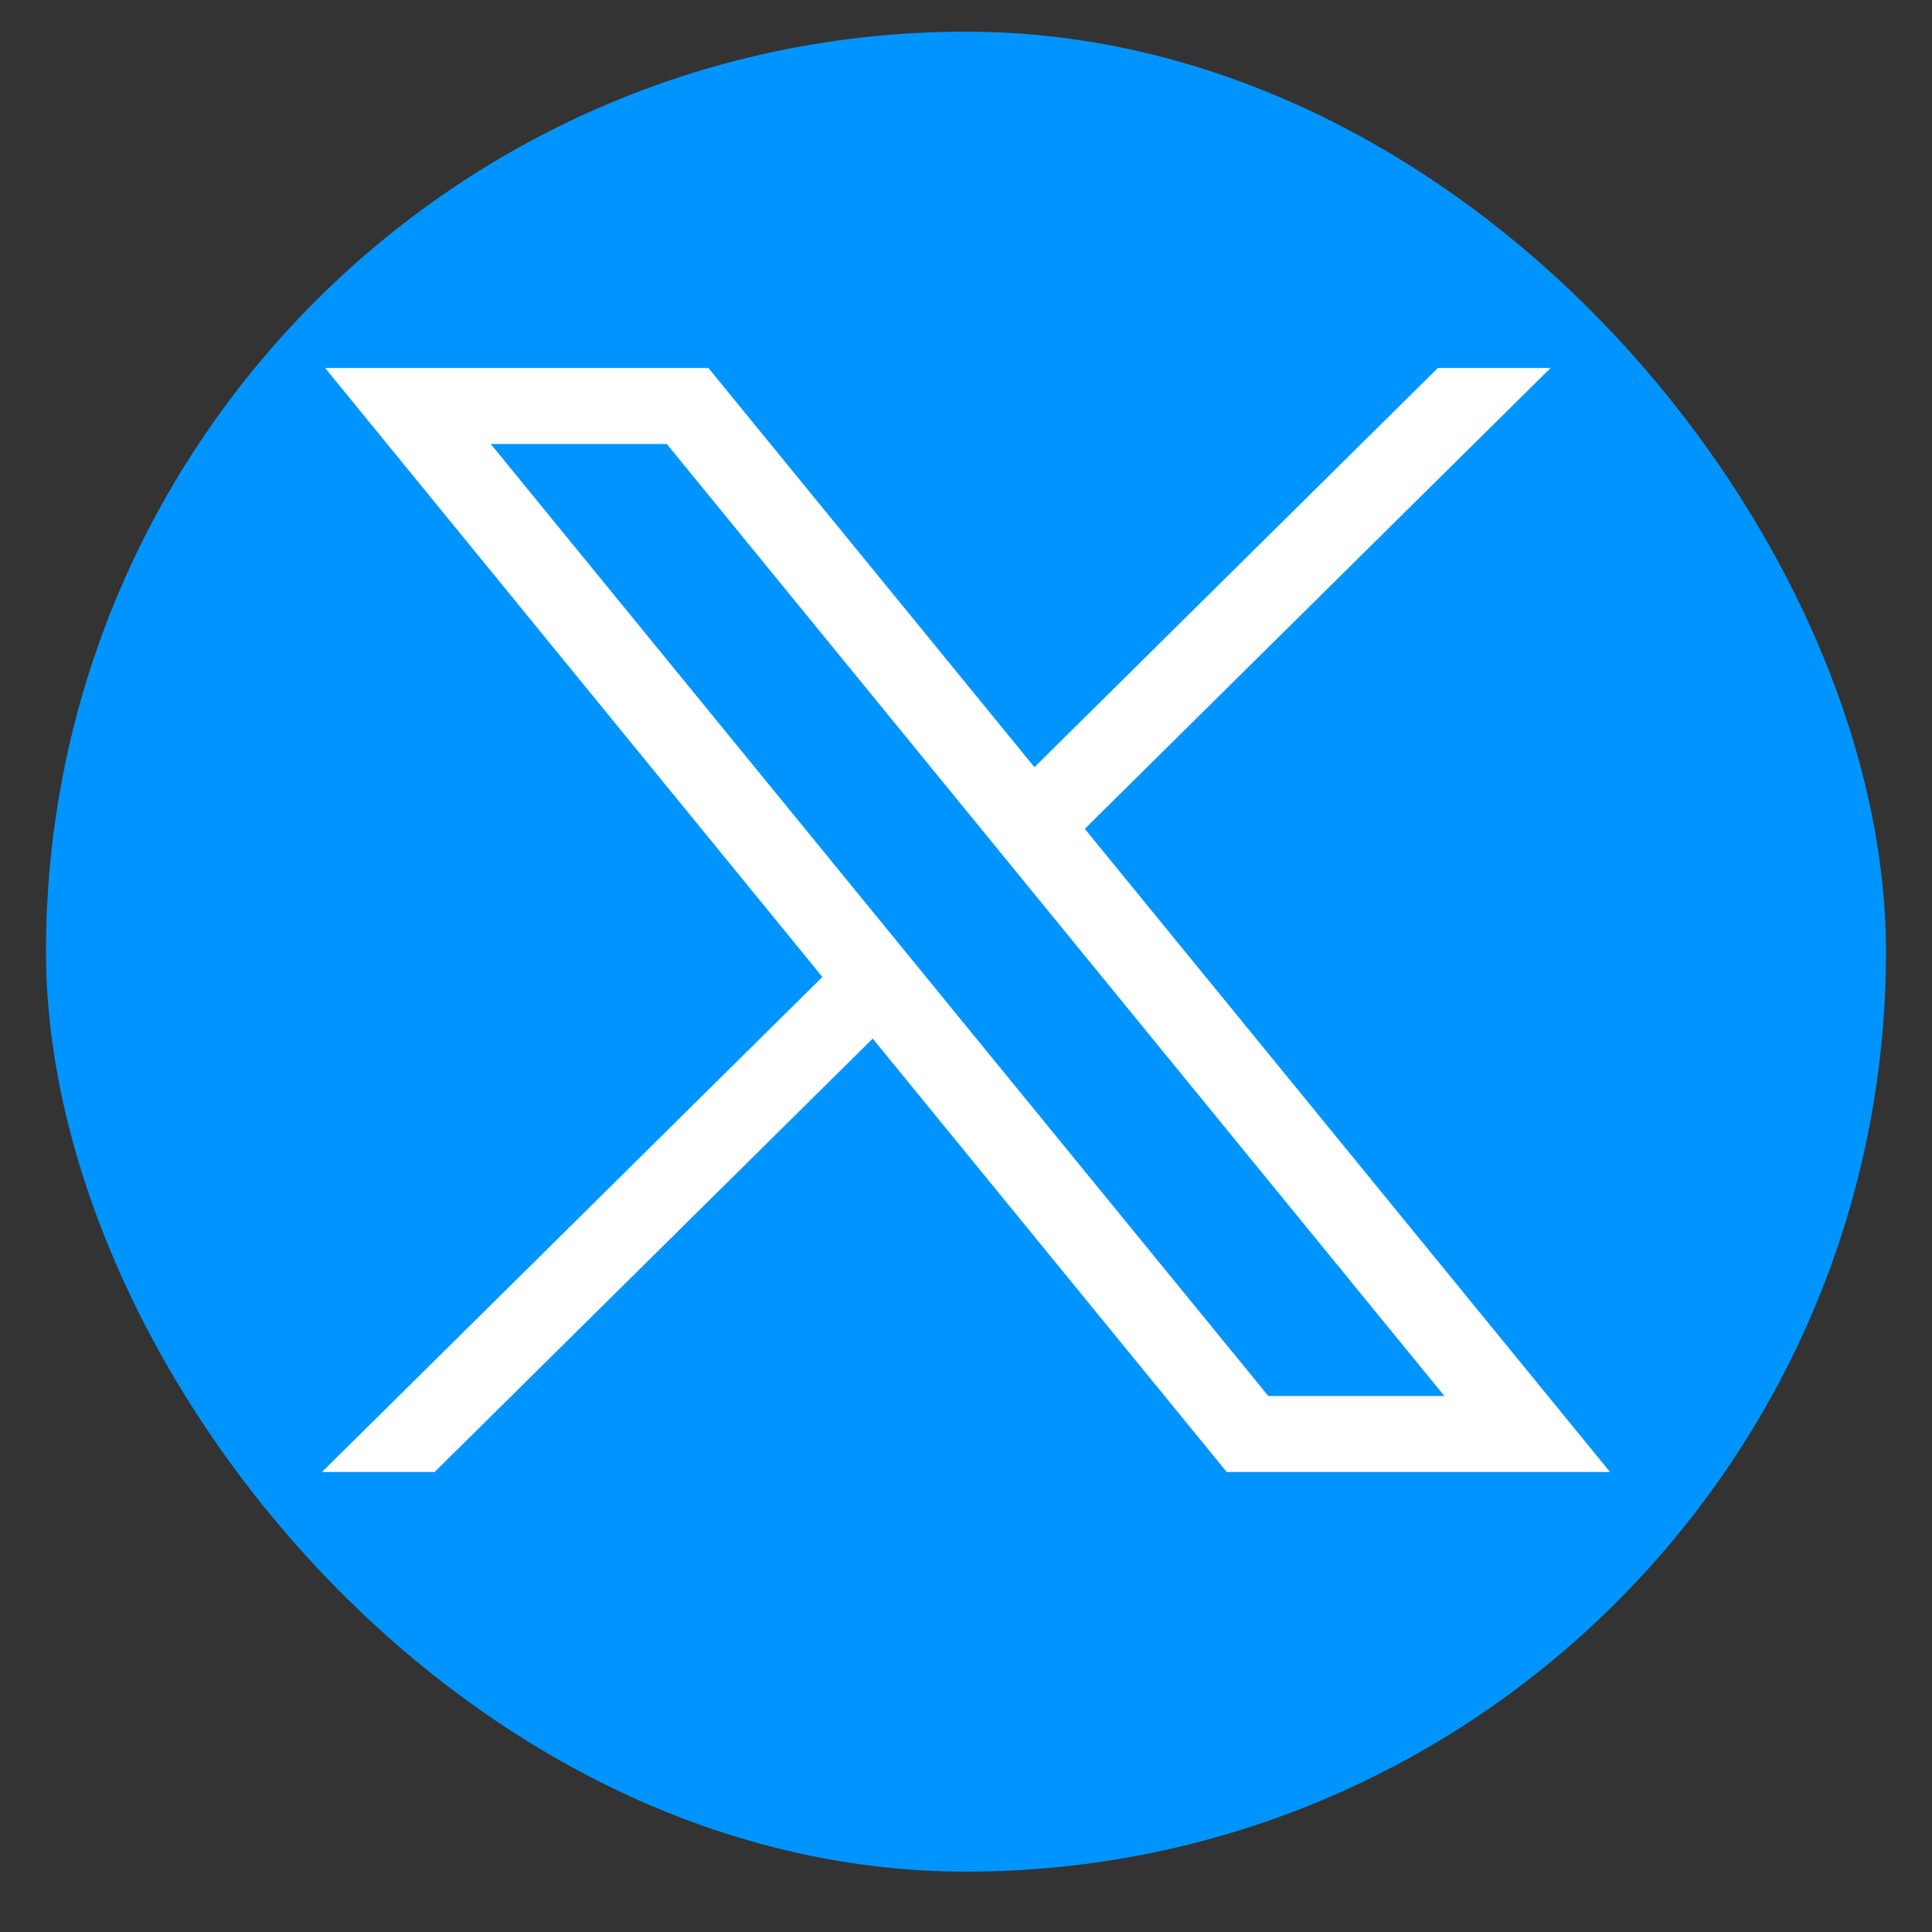
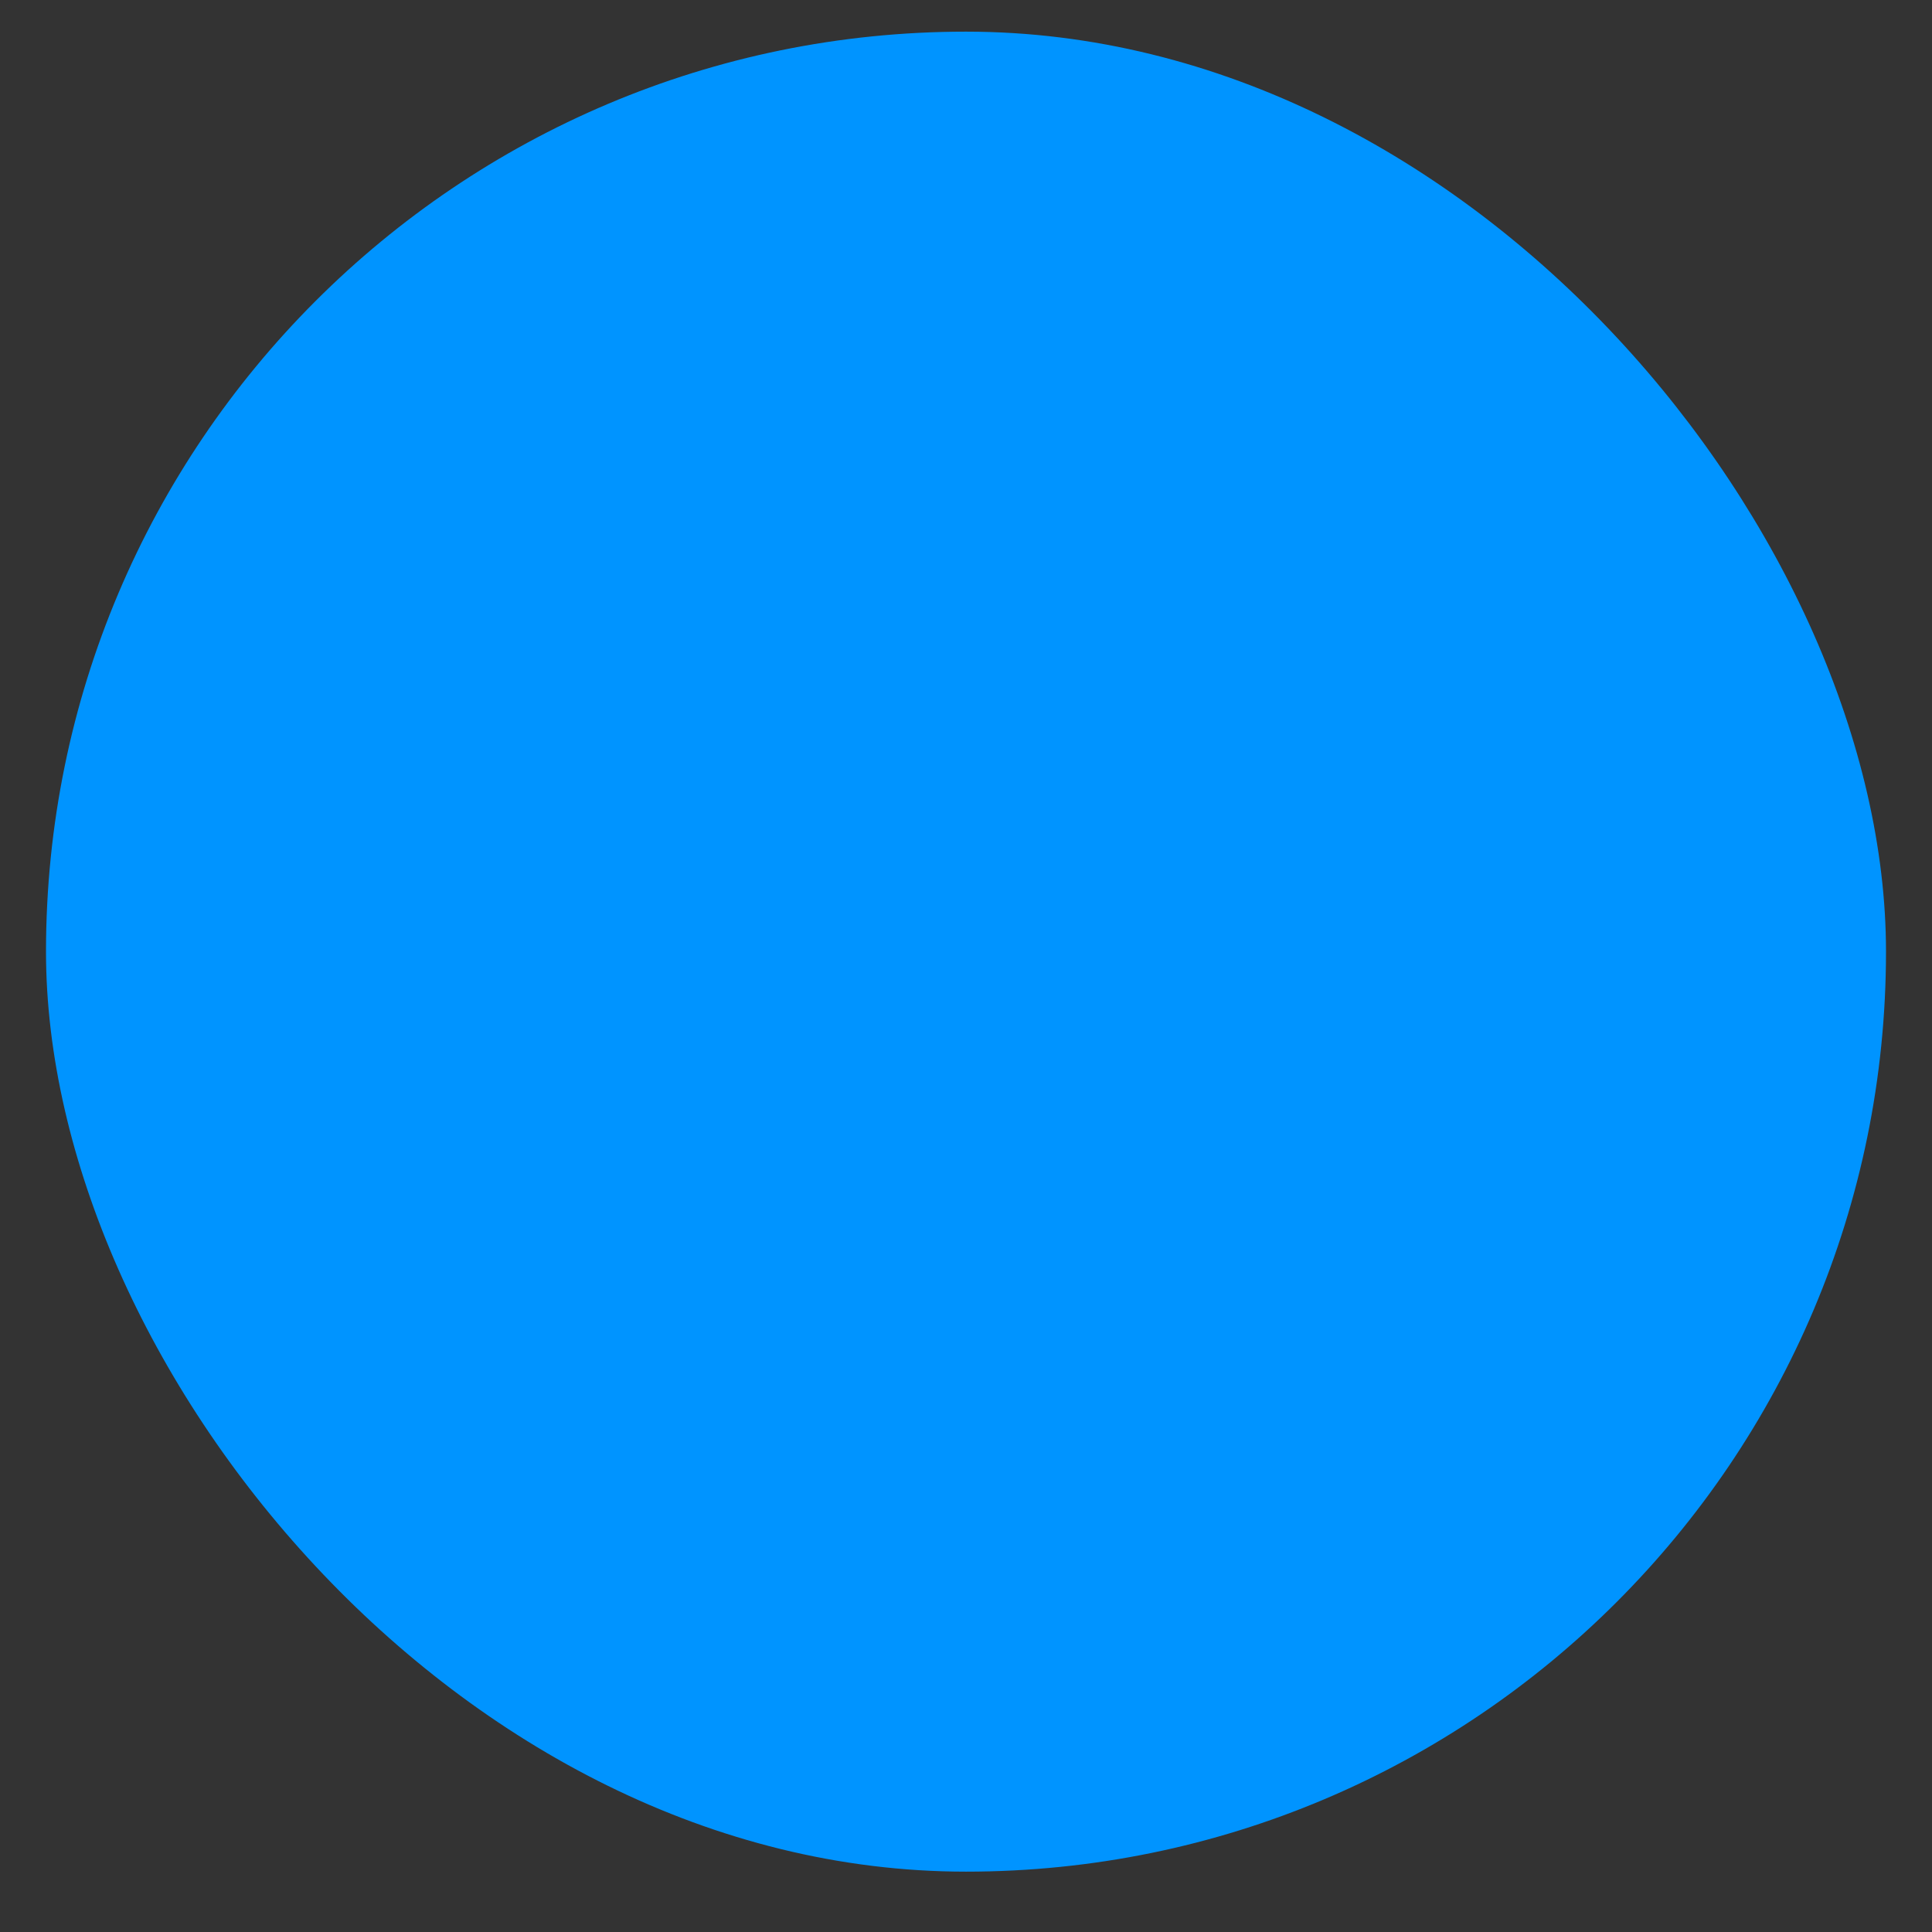
<svg xmlns="http://www.w3.org/2000/svg" width="21" height="21" viewBox="0 0 21 21" fill="none">
  <rect x="0" y="0" width="21" height="21" fill="#333333" stroke="none" />
  <rect x="0.5" y="0.344" width="20" height="20" rx="10" fill="#0094FF" />
-   <path d="M3.534 4L8.939 10.619L3.5 16H4.724L9.486 11.289L13.334 16H17.5L11.791 9.009L16.854 4H15.629L11.244 8.339L7.7 4H3.534ZM5.334 4.826H7.248L15.7 15.174H13.786L5.334 4.826Z" fill="white" />
</svg>